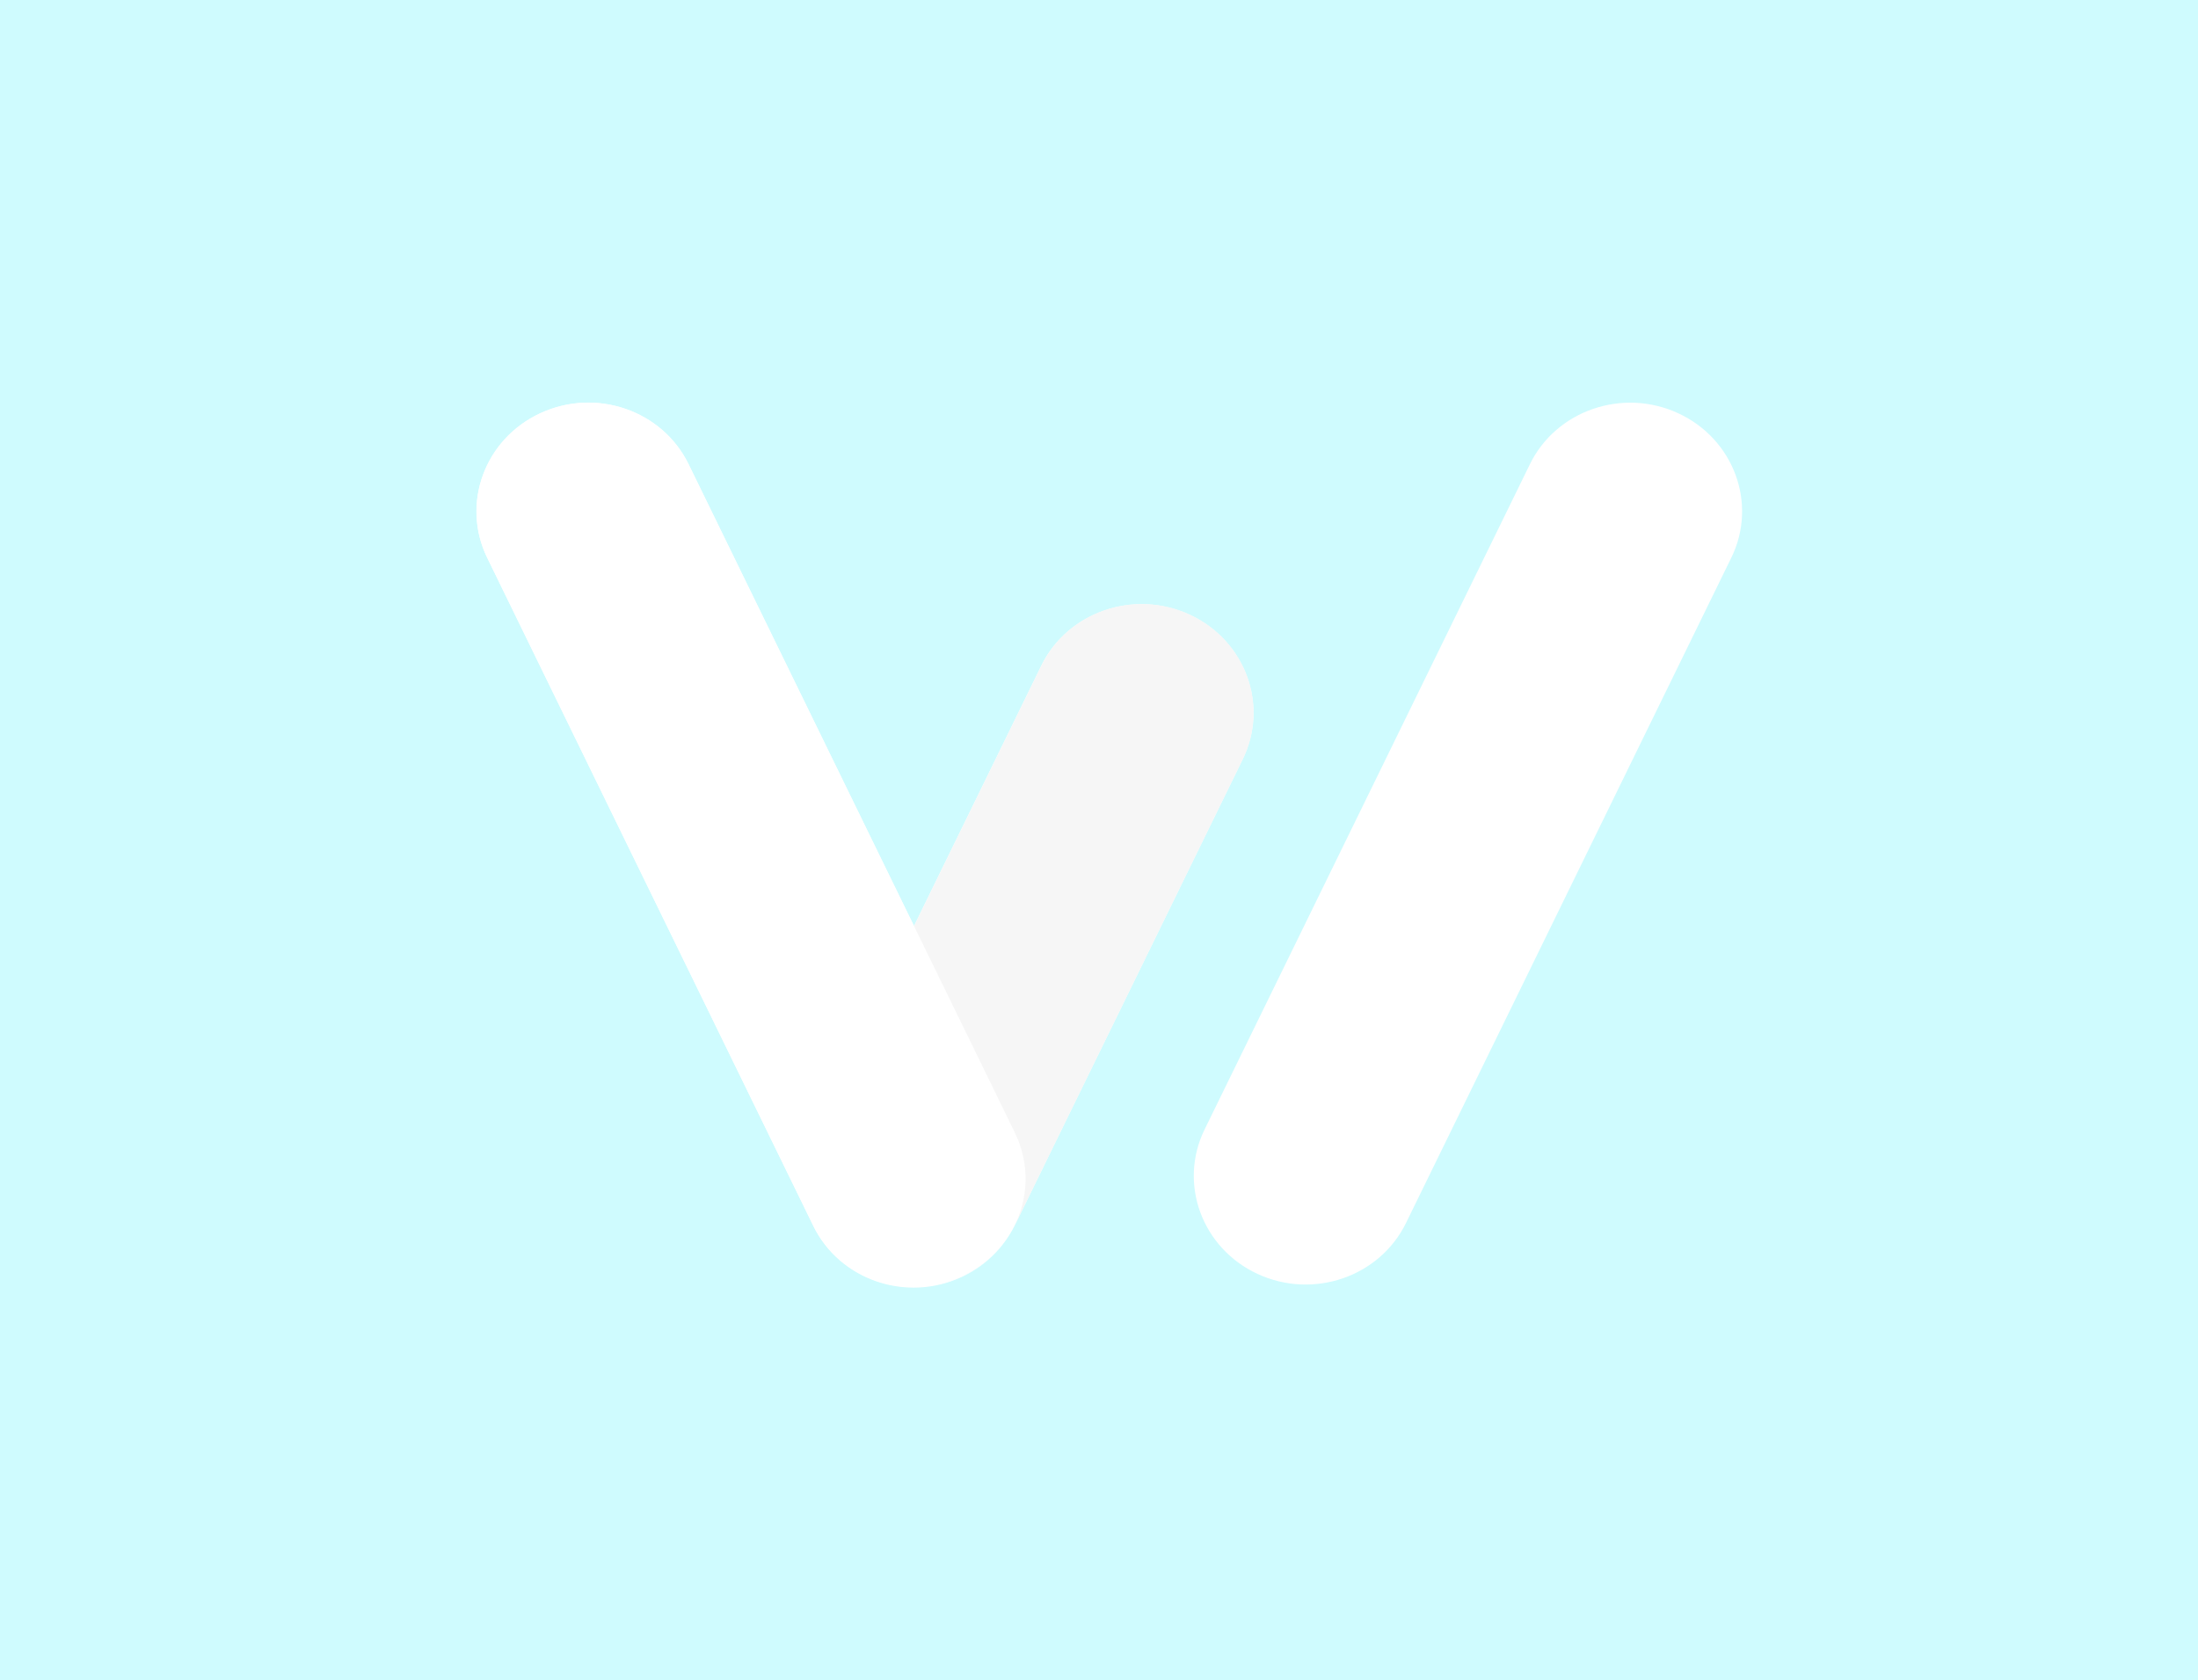
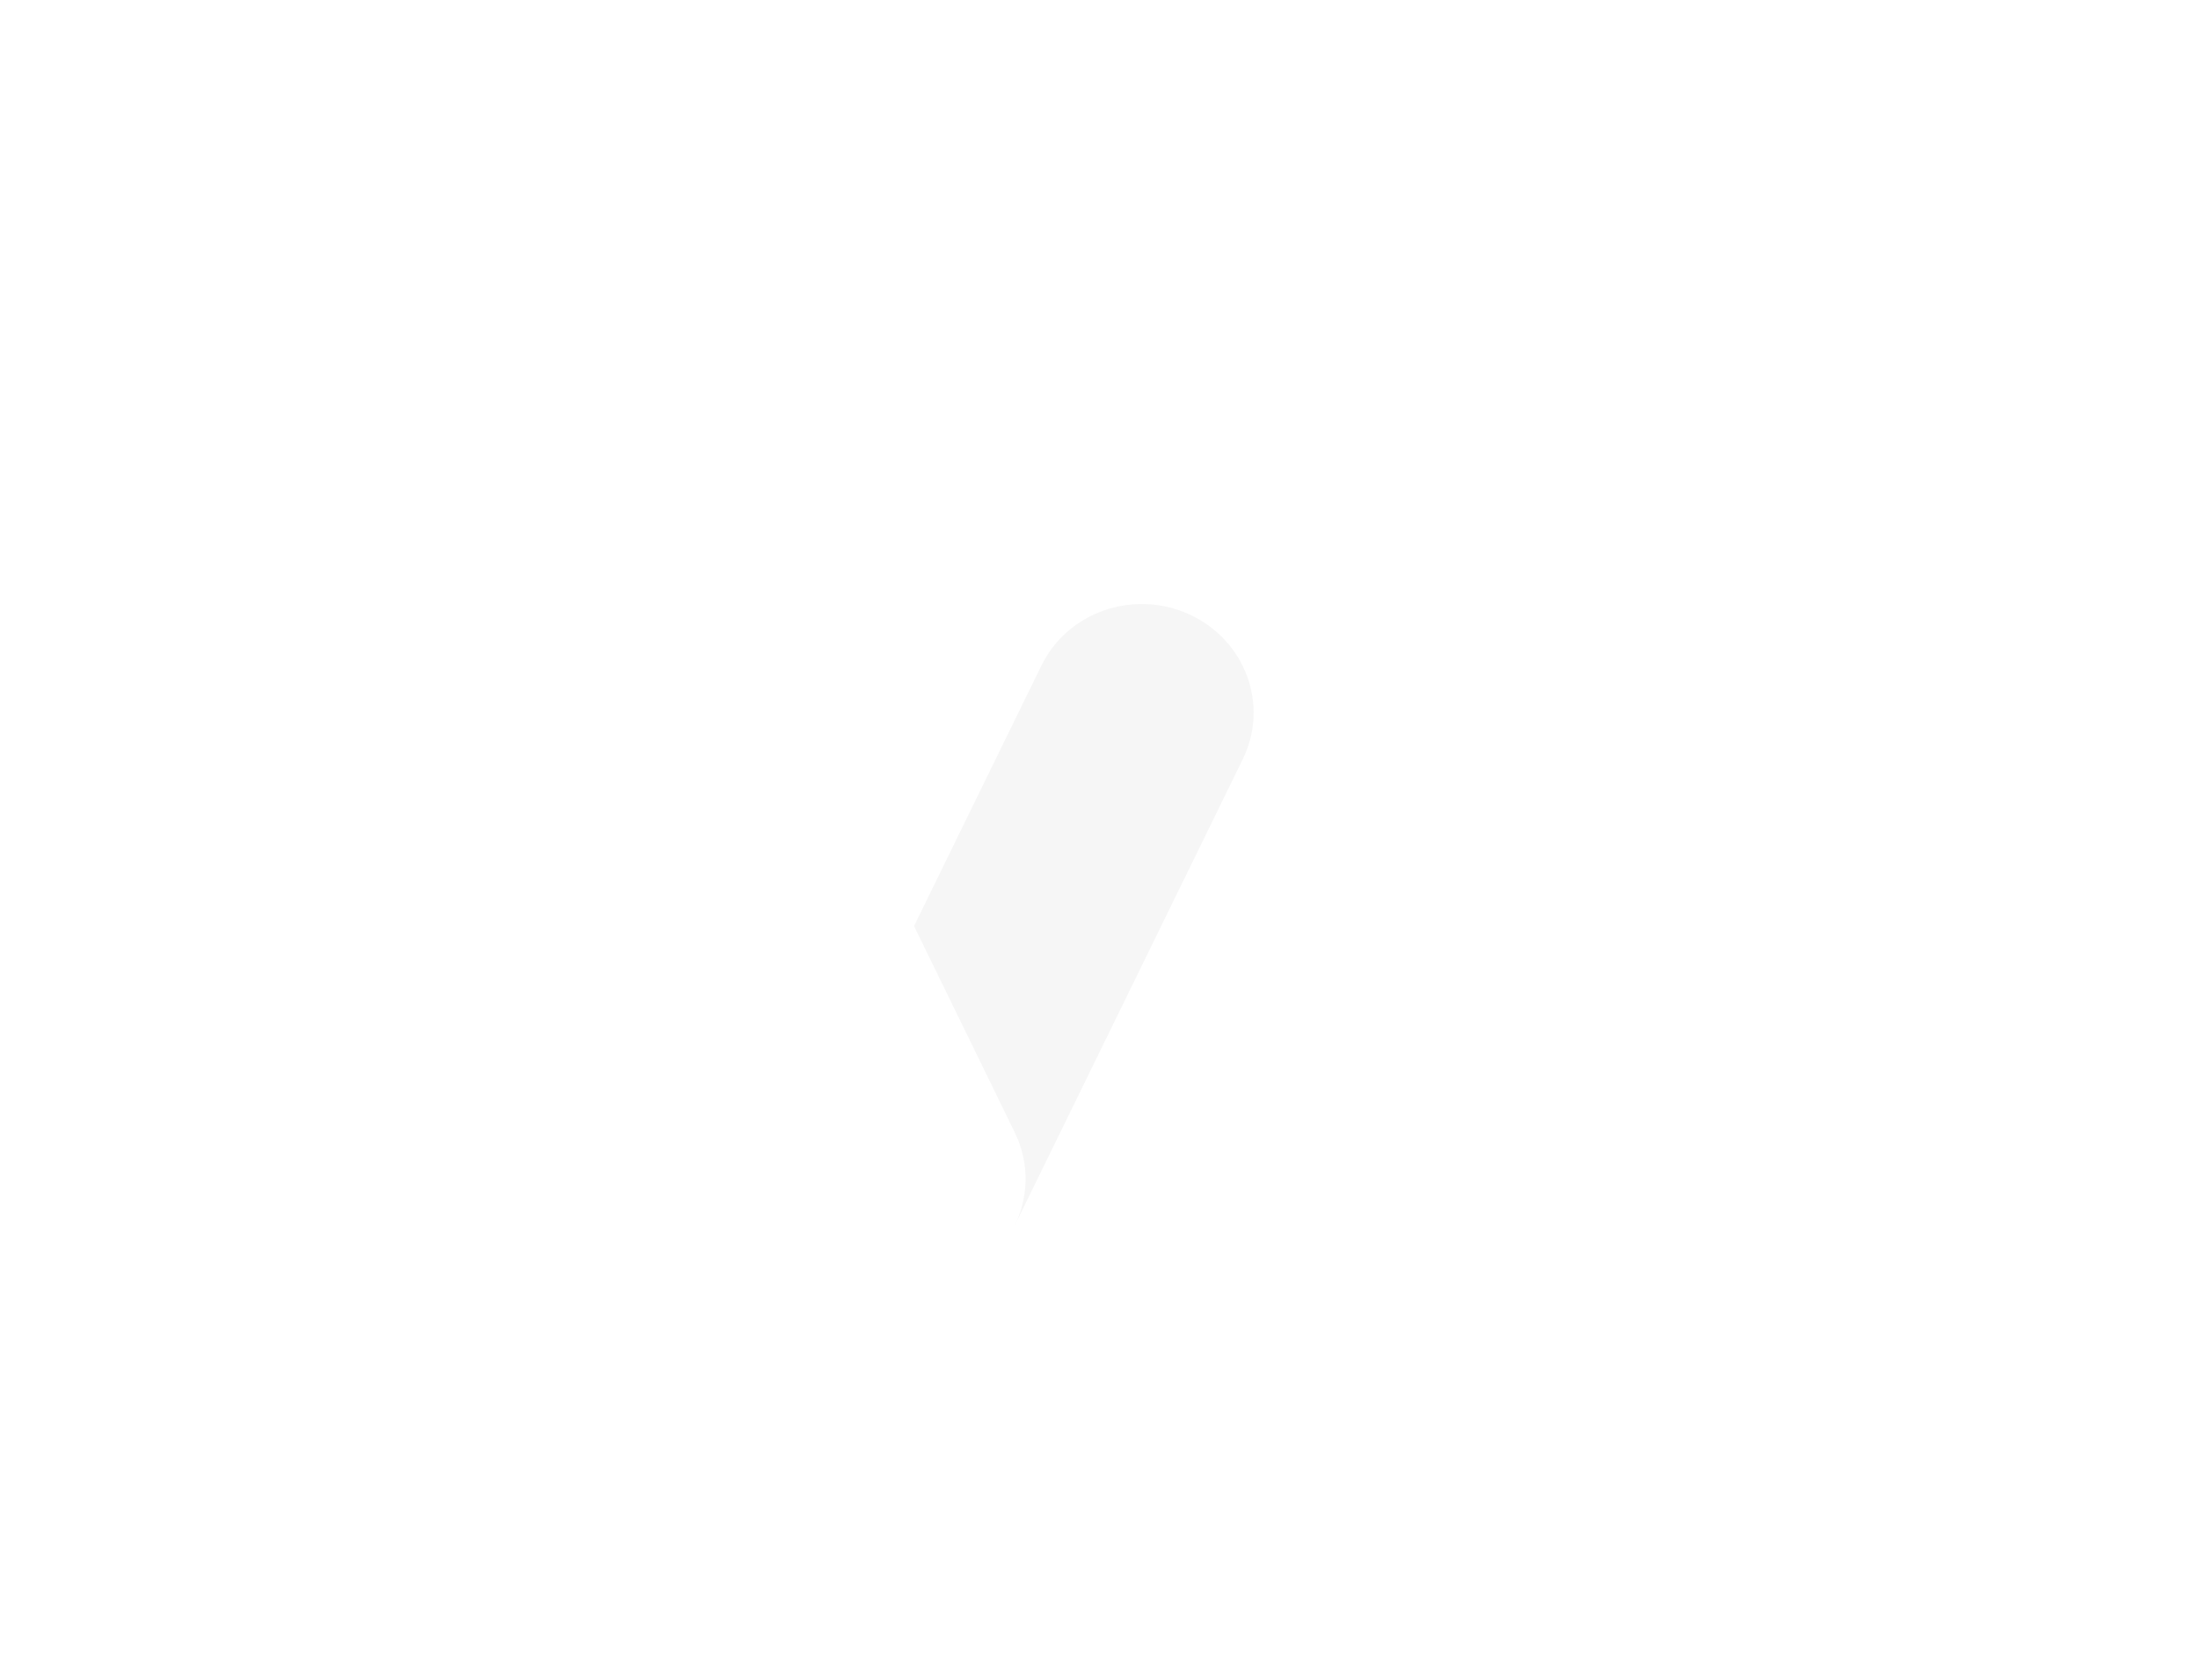
<svg xmlns="http://www.w3.org/2000/svg" width="191" height="146" viewBox="0 0 191 146" fill="none">
-   <path d="M0 0H191V146H0V0Z" fill="#CFFBFE" />
-   <path d="M42.34 48.475C40.052 43.787 42.114 38.167 46.946 35.921C51.778 33.675 57.55 35.654 59.837 40.342L88.164 98.379C90.452 103.067 88.389 108.687 83.557 110.933C78.725 113.179 72.954 111.2 70.666 106.513L42.34 48.475Z" fill="white" />
  <g style="mix-blend-mode:luminosity">
-     <path d="M107.987 65.978C110.278 61.292 108.217 55.676 103.383 53.433C98.55 51.191 92.774 53.171 90.483 57.857L70.688 98.34C68.397 103.026 70.458 108.643 75.292 110.885C80.125 113.128 85.901 111.147 88.192 106.462L107.987 65.978Z" fill="white" />
-   </g>
-   <path d="M150.448 48.464C152.739 43.778 150.678 38.162 145.845 35.919C141.011 33.676 135.235 35.657 132.944 40.343L104.672 98.164C102.381 102.85 104.442 108.467 109.275 110.709C114.109 112.952 119.885 110.971 122.176 106.286L150.448 48.464Z" fill="white" />
+     </g>
  <path fill-rule="evenodd" clip-rule="evenodd" d="M88.05 106.751C88.1 106.657 88.148 106.562 88.195 106.466L108.001 65.961C110.292 61.275 108.231 55.658 103.397 53.416C98.564 51.173 92.788 53.154 90.497 57.84L79.427 80.48L88.186 98.427C89.525 101.169 89.374 104.232 88.05 106.751Z" fill="#F6F6F6" />
  <path fill-rule="evenodd" clip-rule="evenodd" d="M46.938 35.912C42.106 38.158 40.044 43.779 42.332 48.466L70.682 106.553C72.97 111.241 78.742 113.22 83.574 110.974C85.35 110.148 86.752 108.866 87.701 107.342C85.152 111.385 79.812 112.978 75.294 110.882C70.461 108.639 68.4 103.022 70.691 98.337L79.423 80.478L59.83 40.333C57.542 35.645 51.77 33.666 46.938 35.912Z" fill="white" />
</svg>